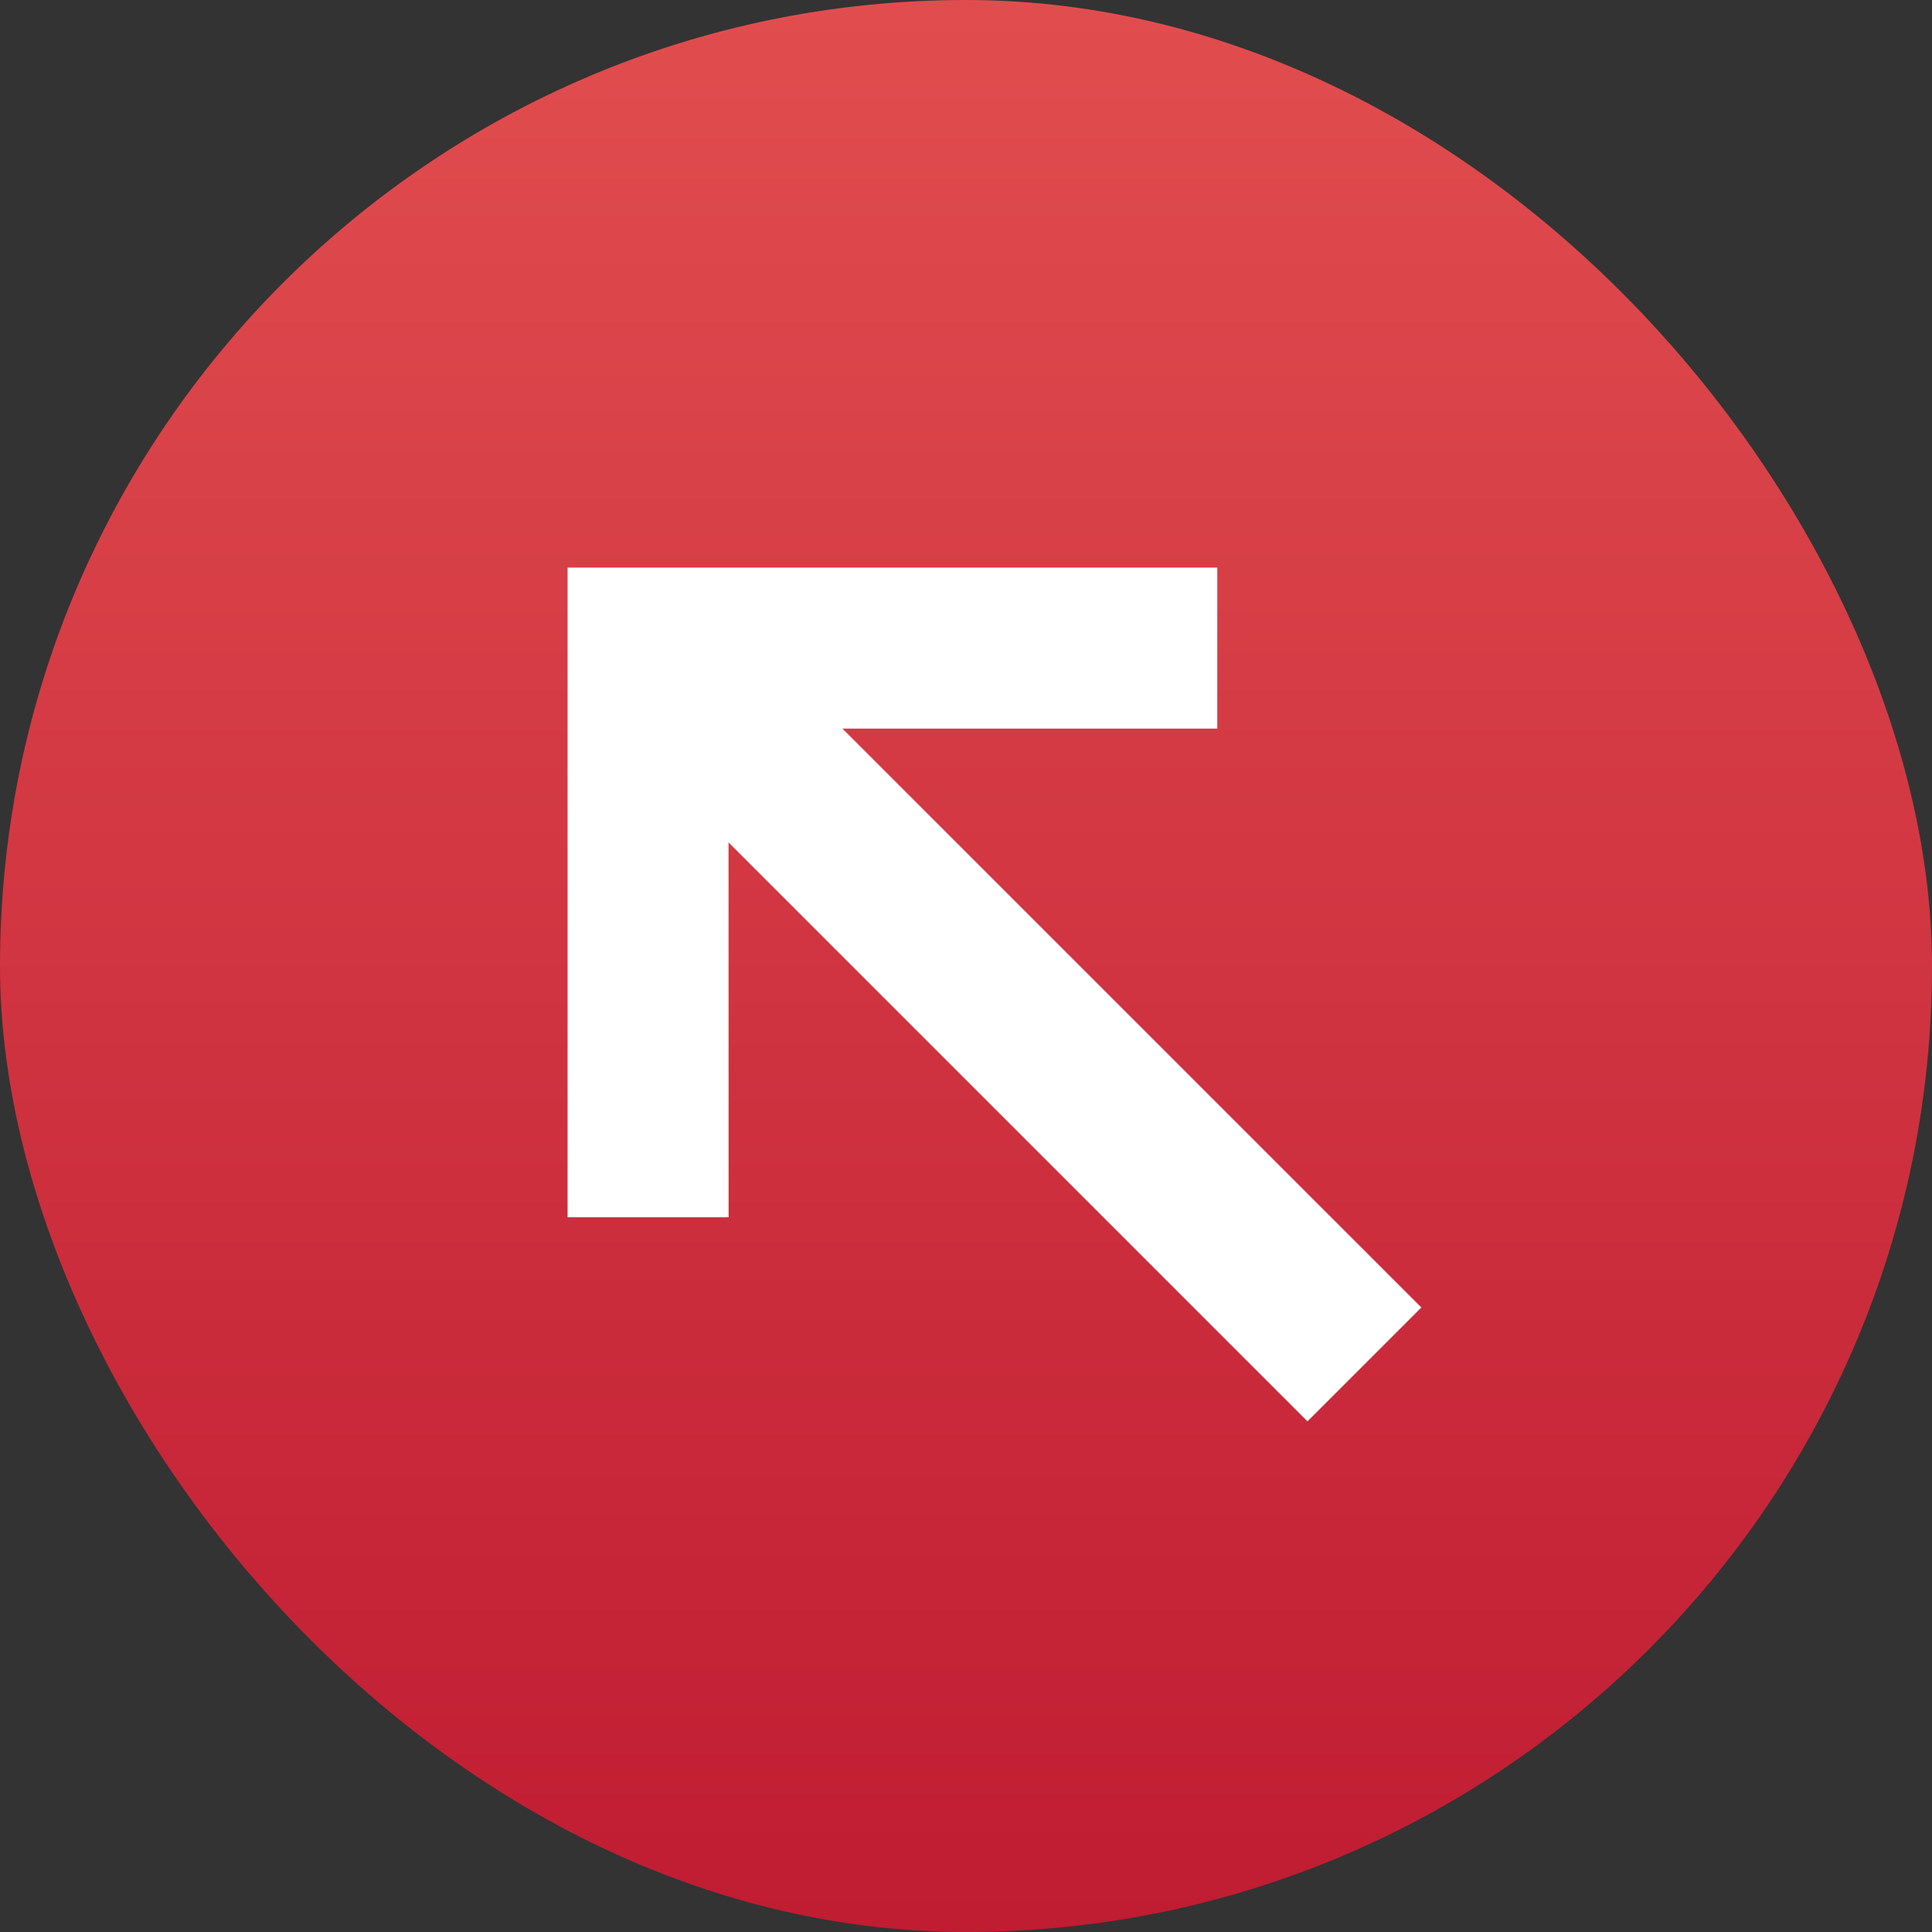
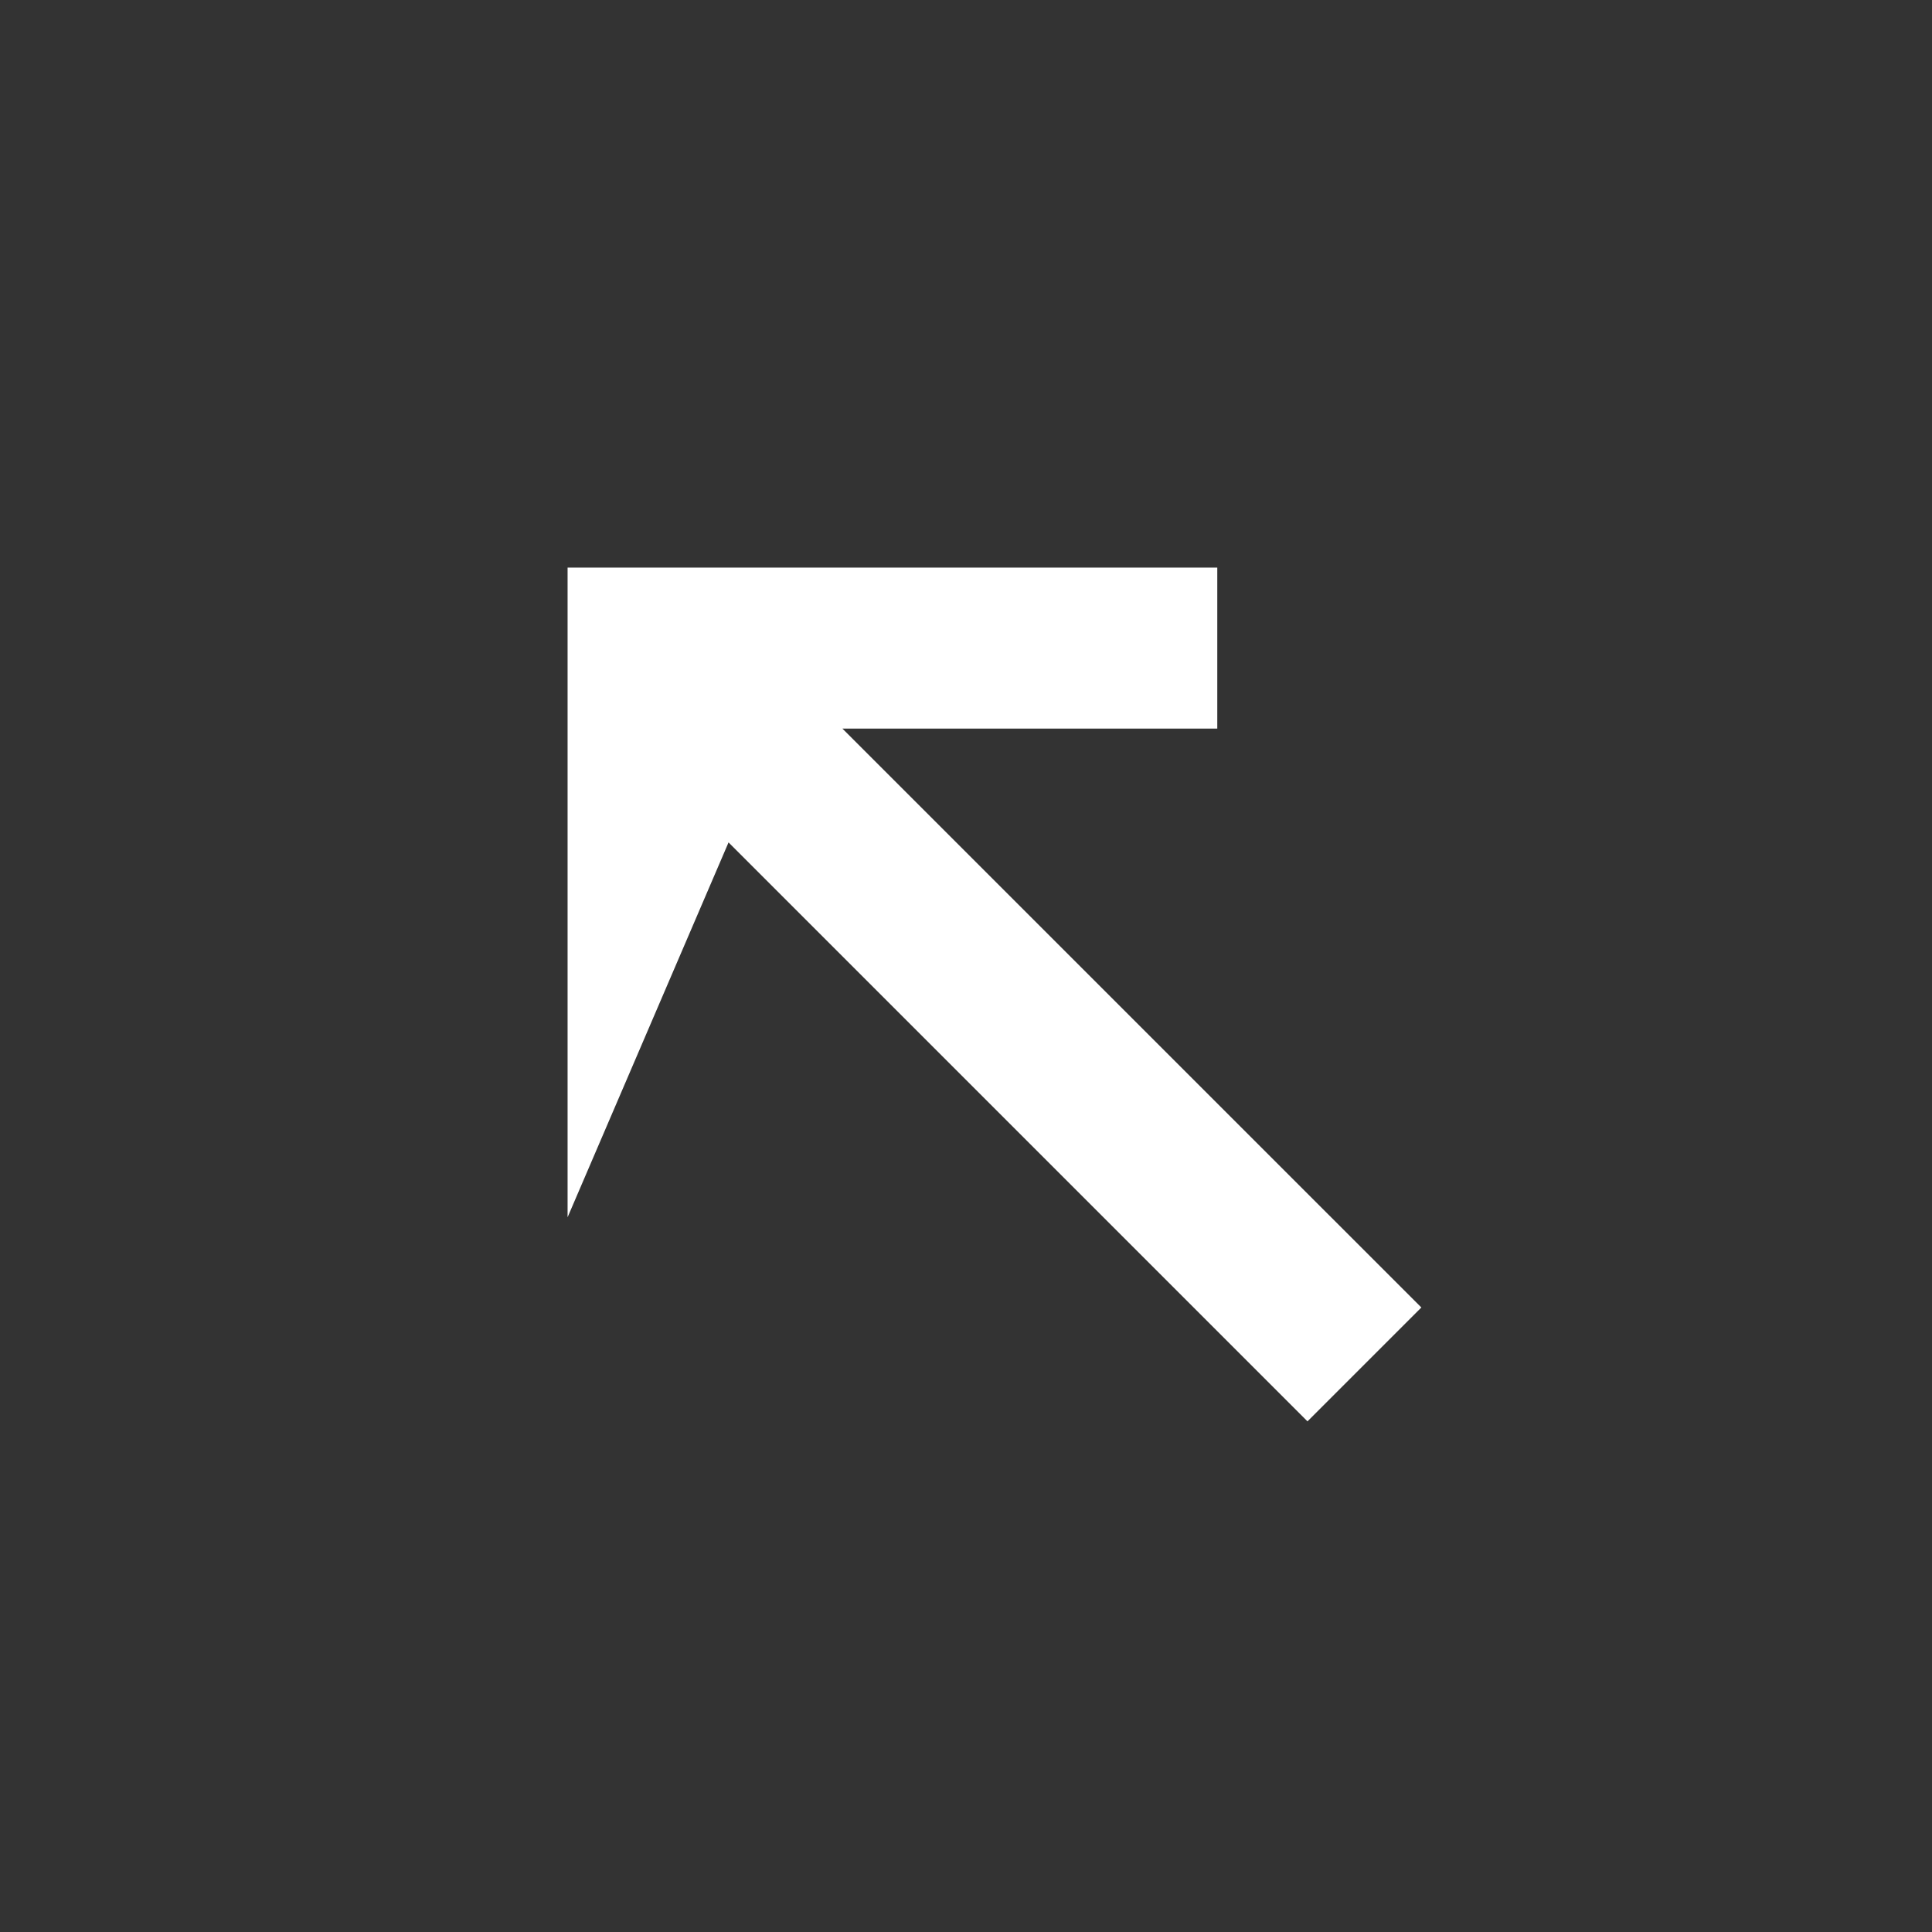
<svg xmlns="http://www.w3.org/2000/svg" width="32" height="32" viewBox="0 0 32 32" fill="none">
  <rect x="0" y="0" width="32" height="32" fill="#333333" stroke="none" />
-   <rect width="32" height="32" rx="16" fill="url(#paint0_linear_435_1099)" />
-   <path fill-rule="evenodd" clip-rule="evenodd" d="M23.542 21.656L13.953 12.068L20.162 12.068L20.162 9.401L9.401 9.401L9.401 20.162L12.068 20.162L12.067 13.953L21.656 23.542L23.542 21.656Z" fill="white" />
+   <path fill-rule="evenodd" clip-rule="evenodd" d="M23.542 21.656L13.953 12.068L20.162 12.068L20.162 9.401L9.401 9.401L9.401 20.162L12.067 13.953L21.656 23.542L23.542 21.656Z" fill="white" />
  <defs>
    <linearGradient id="paint0_linear_435_1099" x1="16" y1="0" x2="16" y2="32" gradientUnits="userSpaceOnUse">
      <stop stop-color="#E14D4F" />
      <stop offset="1" stop-color="#C01C32" />
    </linearGradient>
  </defs>
</svg>